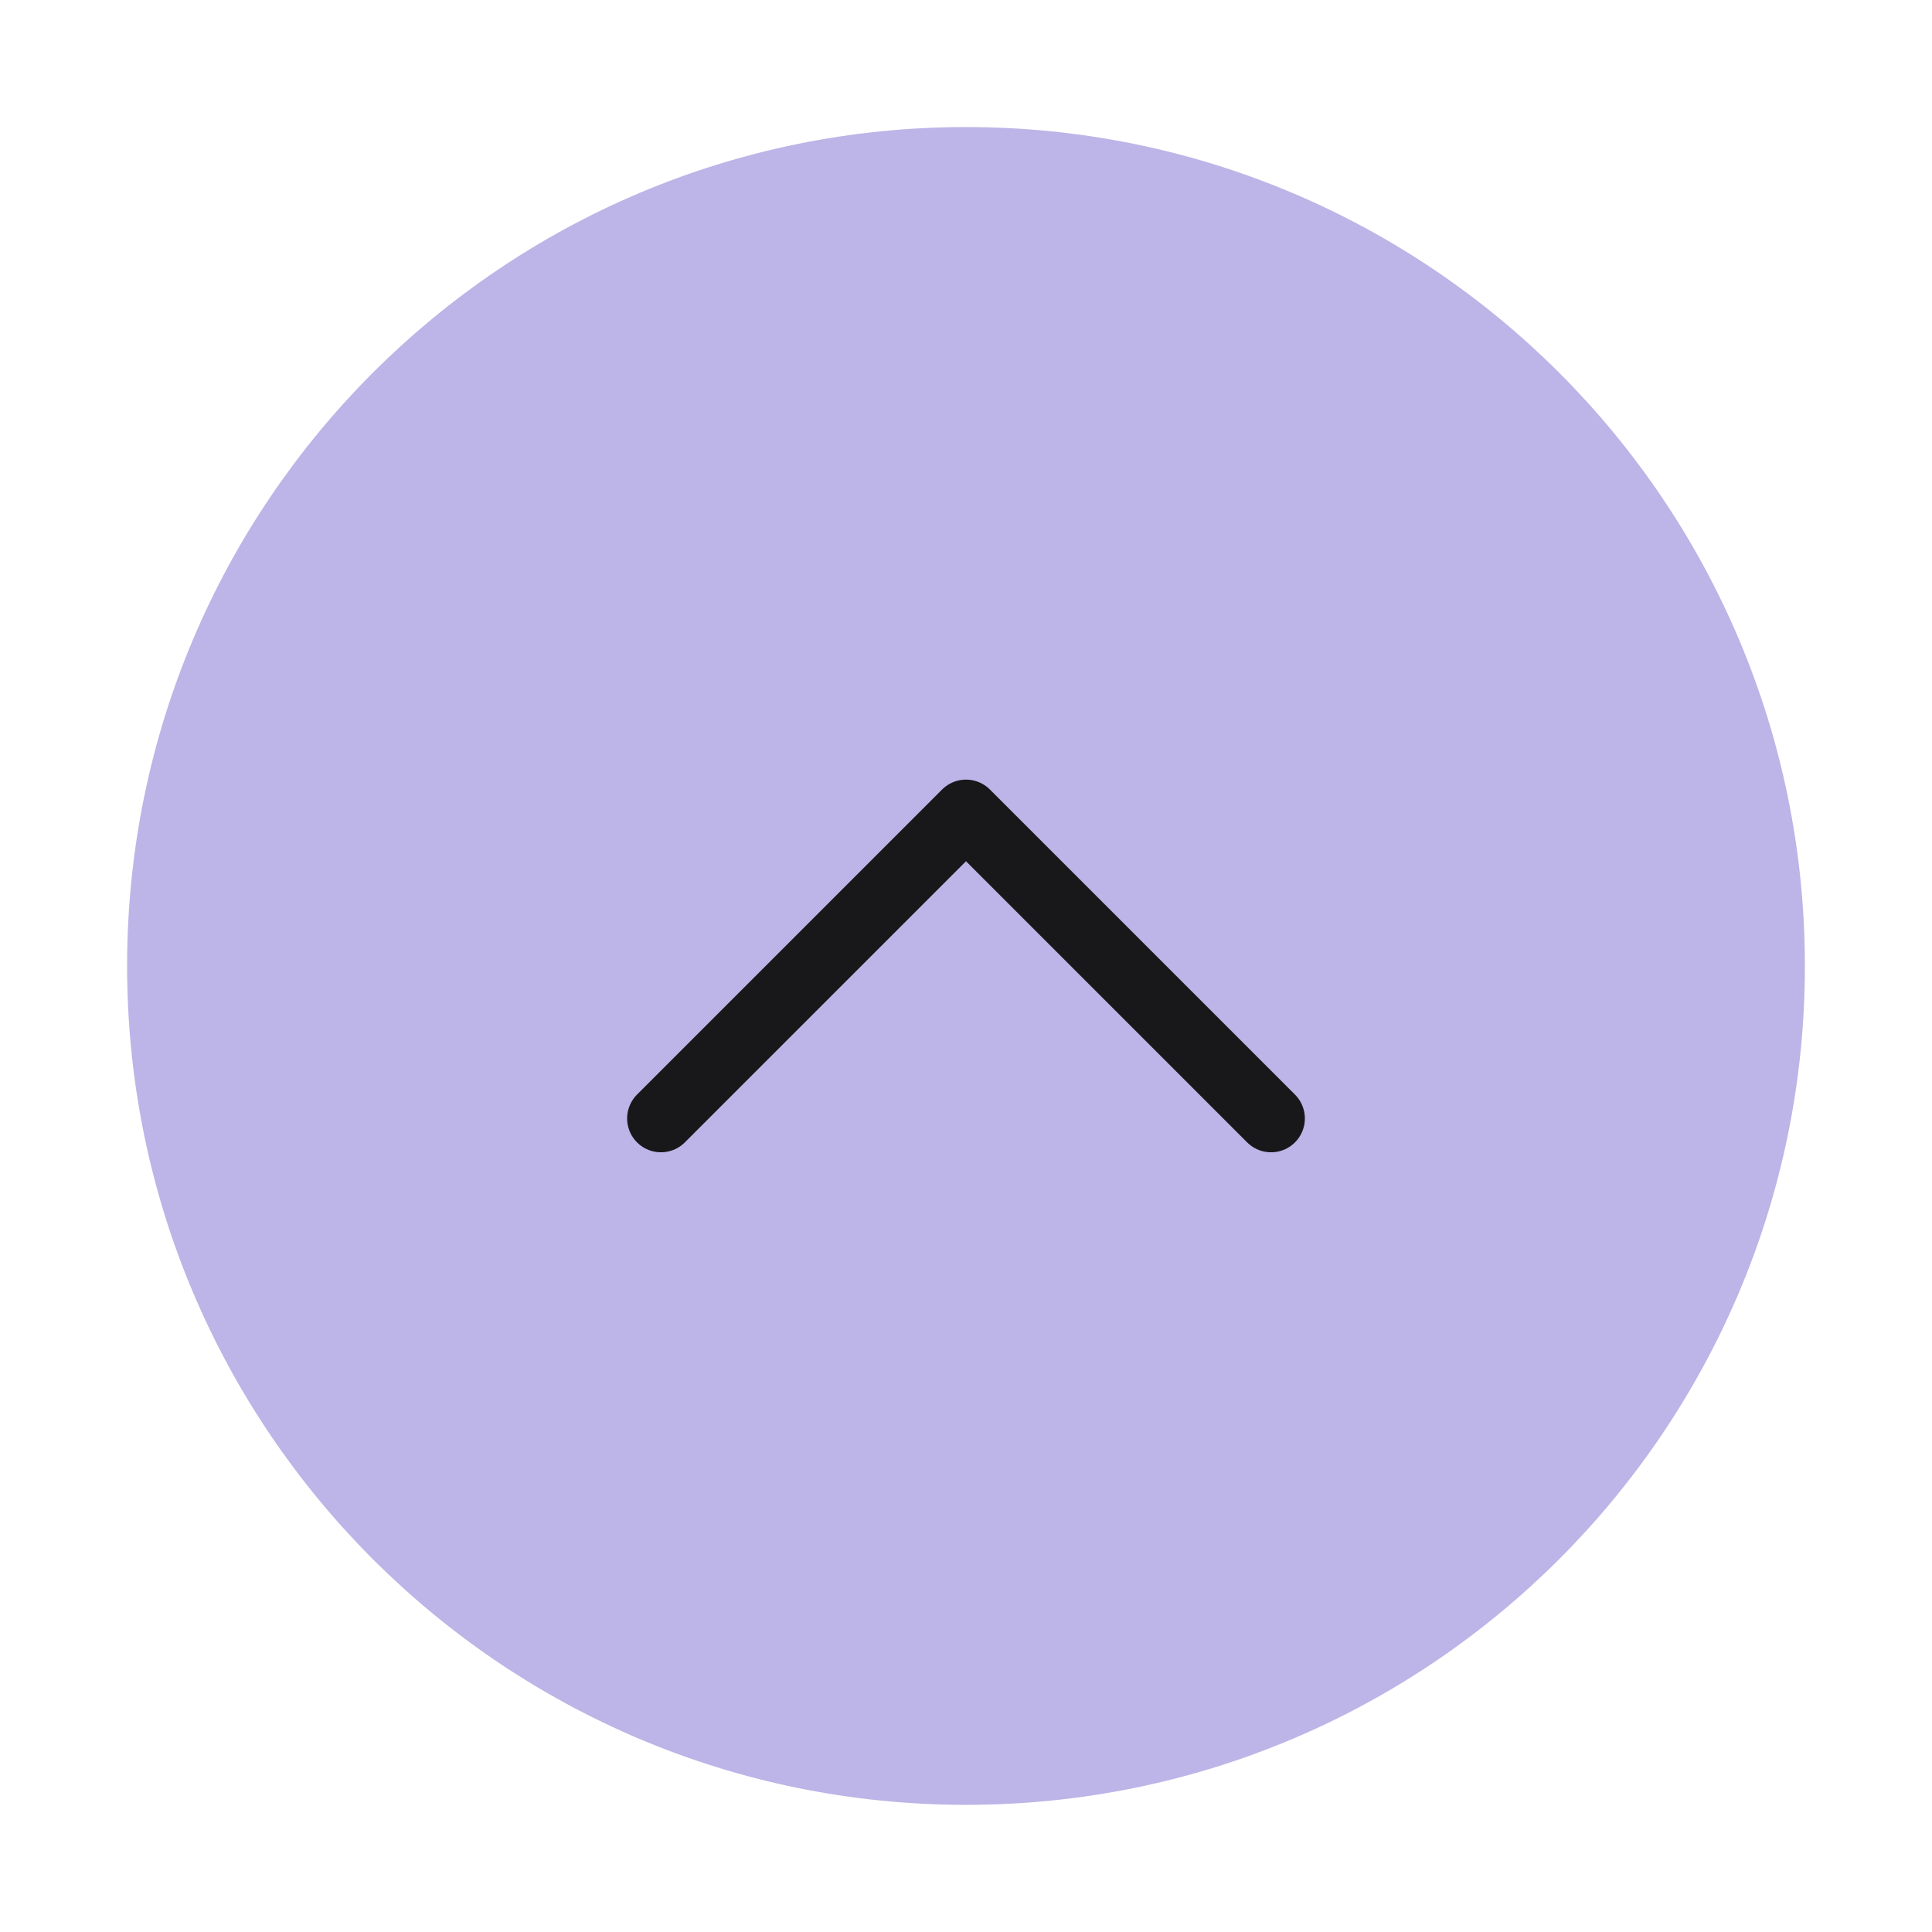
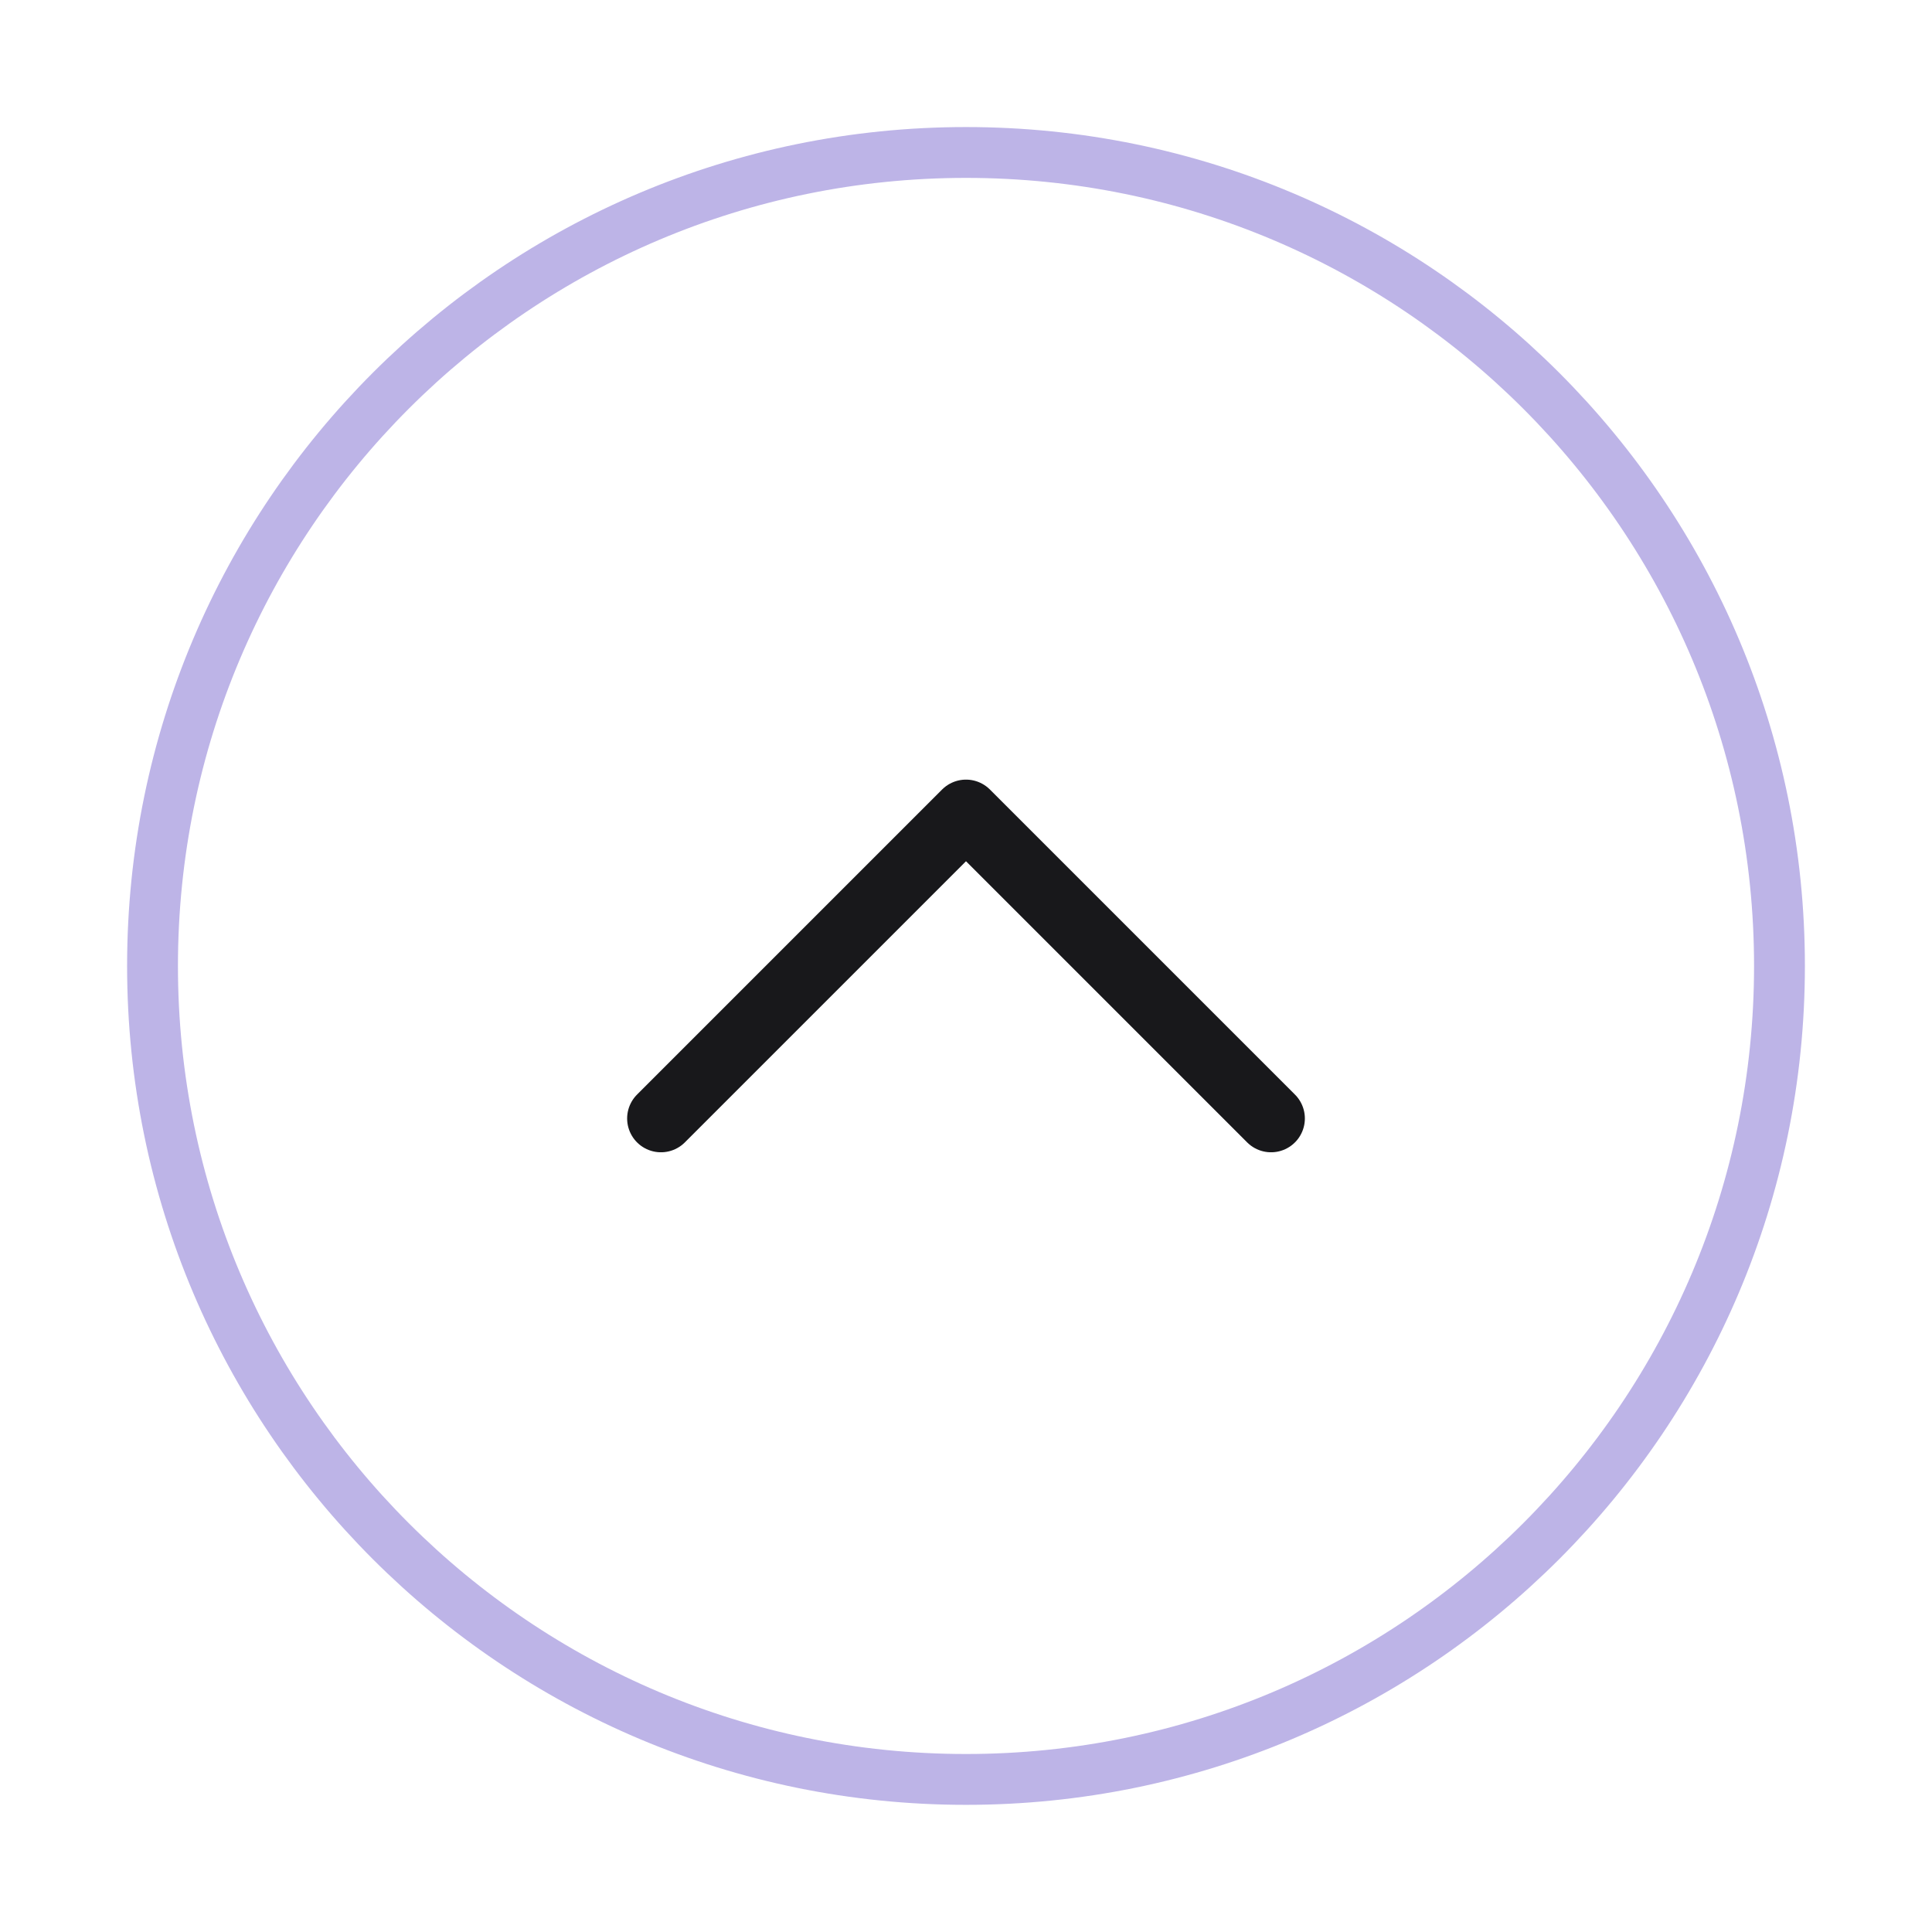
<svg xmlns="http://www.w3.org/2000/svg" width="38" height="38" viewBox="0 0 38 38" fill="none">
  <g filter="url(#filter0_d_2124_463)">
-     <path d="M19 33.999C10.164 33.999 3 26.836 3 17.999V17.999C3 9.162 10.164 1.999 19 1.999V1.999C27.837 1.999 35 9.162 35 17.999V17.999C35 26.836 27.837 33.999 19 33.999V33.999Z" fill="#BDB4E7" />
    <path d="M19 33.999C10.164 33.999 3 26.836 3 17.999V17.999C3 9.162 10.164 1.999 19 1.999V1.999C27.837 1.999 35 9.162 35 17.999V17.999C35 26.836 27.837 33.999 19 33.999V33.999Z" stroke="#BDB4E7" />
    <path d="M25 20.999L19 14.999L13 20.999" stroke="#18181B" stroke-width="1.33" stroke-linecap="round" stroke-linejoin="round" />
  </g>
  <defs>
    <filter id="filter0_d_2124_463" x="0.5" y="0.499" width="37" height="37" filterUnits="userSpaceOnUse" color-interpolation-filters="sRGB">
      <feFlood flood-opacity="0" result="BackgroundImageFix" />
      <feColorMatrix in="SourceAlpha" type="matrix" values="0 0 0 0 0 0 0 0 0 0 0 0 0 0 0 0 0 0 127 0" result="hardAlpha" />
      <feOffset dy="1" />
      <feGaussianBlur stdDeviation="1" />
      <feColorMatrix type="matrix" values="0 0 0 0 0.063 0 0 0 0 0.094 0 0 0 0 0.157 0 0 0 0.05 0" />
      <feBlend mode="normal" in2="BackgroundImageFix" result="effect1_dropShadow_2124_463" />
      <feBlend mode="normal" in="SourceGraphic" in2="effect1_dropShadow_2124_463" result="shape" />
    </filter>
  </defs>
</svg>